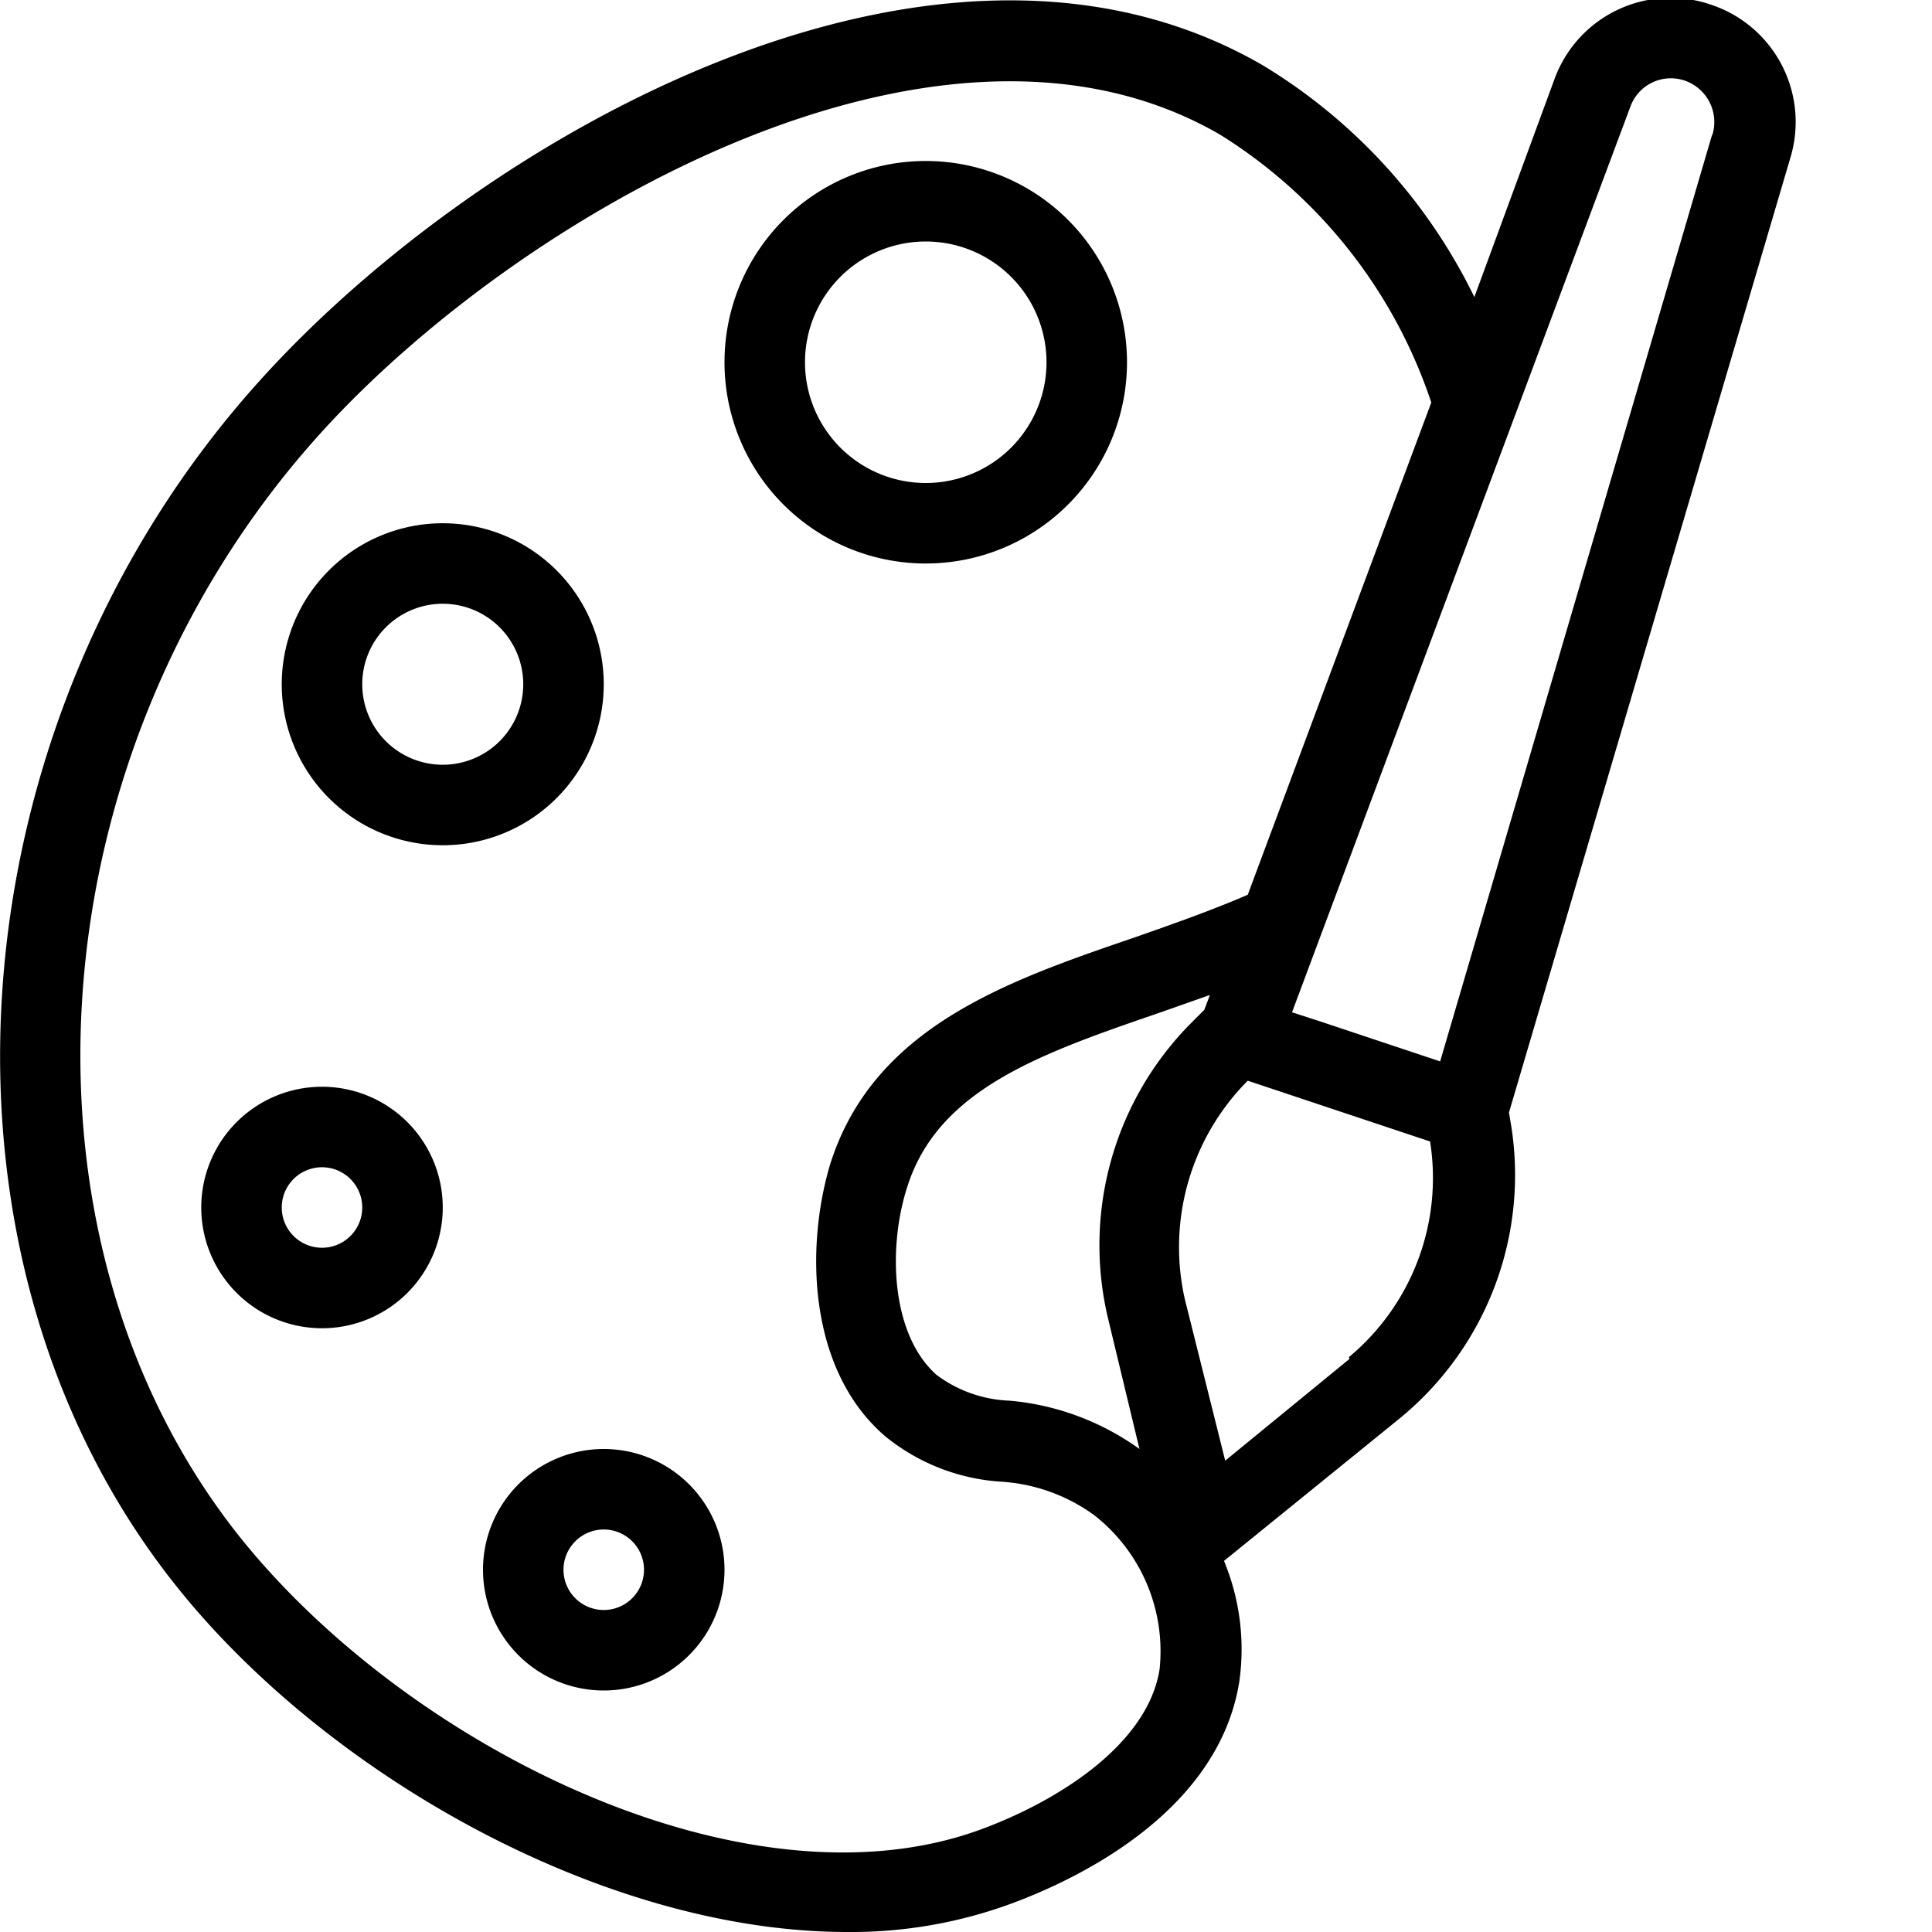
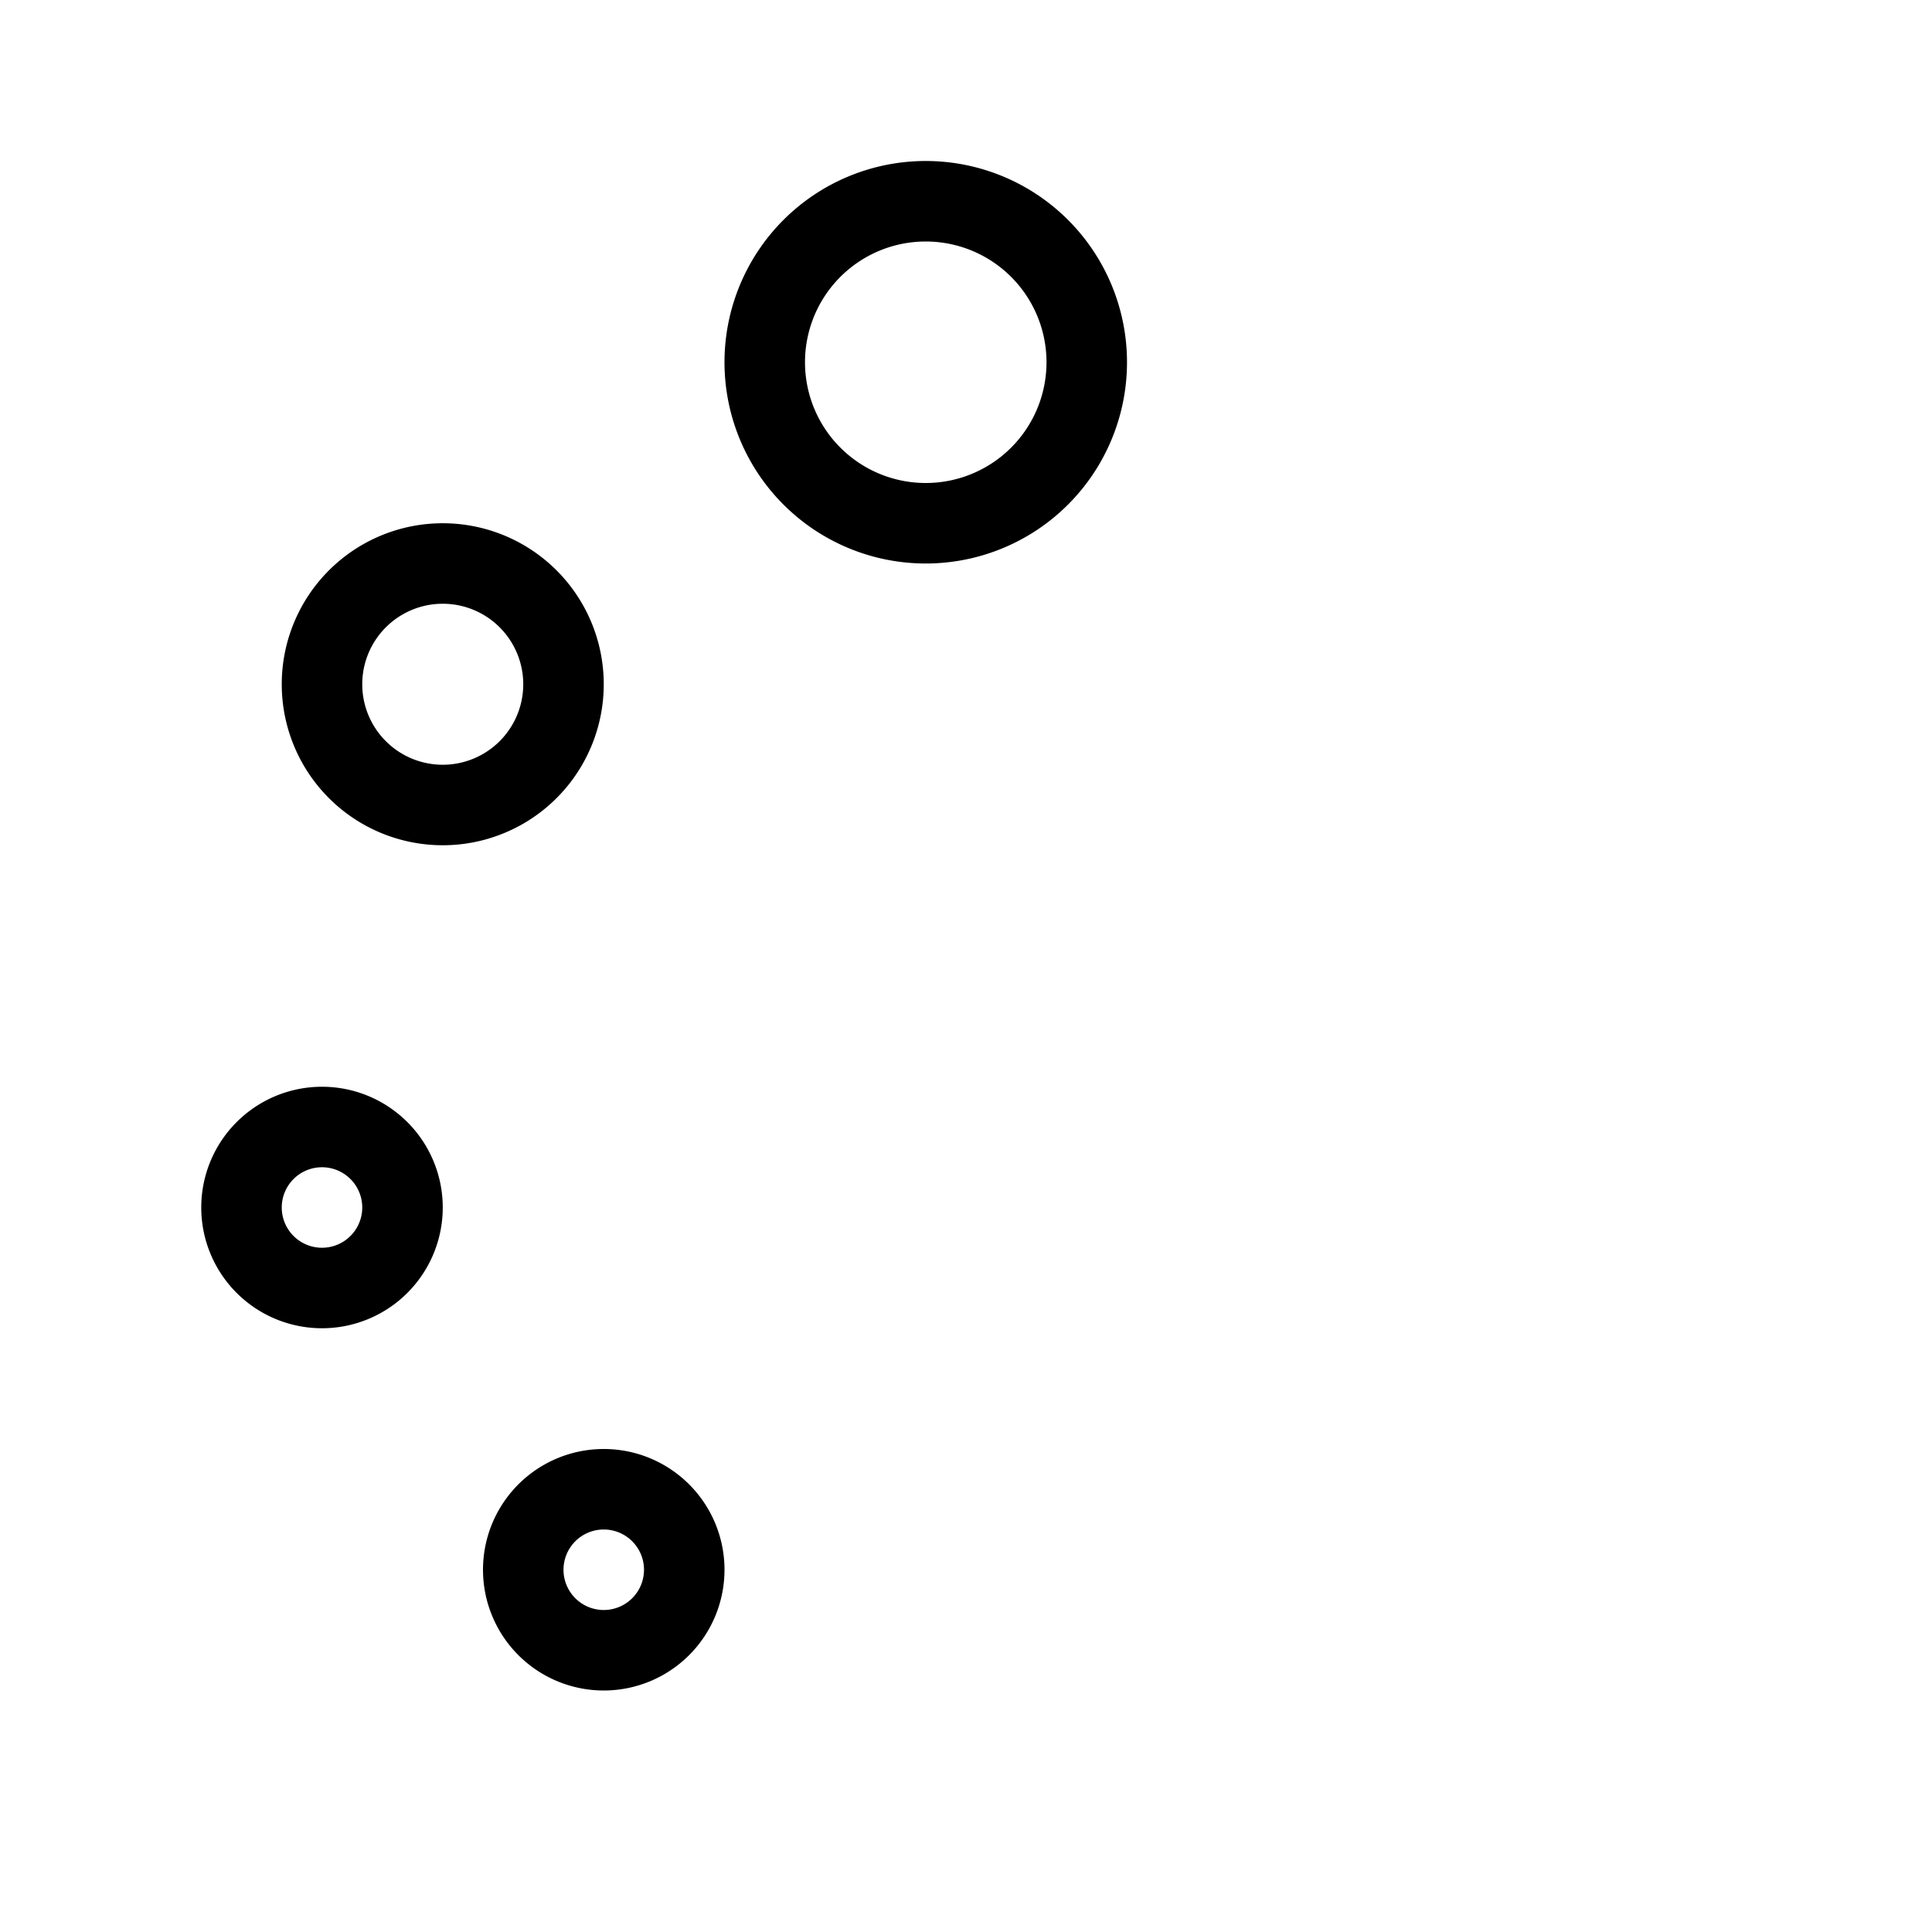
<svg xmlns="http://www.w3.org/2000/svg" height="512" viewBox="0 0 48 48" width="512">
  <g id="art">
    <path d="m28 9a5 5 0 1 0 -5 5 5 5 0 0 0 5-5zm-8 0a3 3 0 1 1 3 3 3 3 0 0 1 -3-3z" />
    <path d="m15 17a4 4 0 1 0 -4 4 4 4 0 0 0 4-4zm-4 2a2 2 0 1 1 2-2 2 2 0 0 1 -2 2z" />
    <path d="m8 27a3 3 0 1 0 3 3 3 3 0 0 0 -3-3zm0 4a1 1 0 1 1 1-1 1 1 0 0 1 -1 1z" />
    <path d="m15 36a3 3 0 1 0 3 3 3 3 0 0 0 -3-3zm0 4a1 1 0 1 1 1-1 1 1 0 0 1 -1 1z" />
-     <path d="m42.49.11a3.07 3.07 0 0 0 -3.86 1.83l-2 5.44a13.77 13.77 0 0 0 -5.26-5.76c-8.1-4.69-19.44 1.76-24.91 7.83-7.72 8.55-8.64 21.71-2.1 29.93 3.74 4.71 10.64 8.62 16.69 8.62a11.53 11.53 0 0 0 3.95-.66c1.57-.56 5.26-2.23 5.79-5.56a5.73 5.73 0 0 0 -.38-3l4.34-3.52a7.81 7.81 0 0 0 2.8-7.26l-.06-.36 7-23.75a3.07 3.07 0 0 0 -2-3.78zm-13.68 41.36c-.29 1.86-2.51 3.28-4.49 4-5.84 2.1-14.22-2.08-18.39-7.32-5.93-7.49-5.07-19.51 2.01-27.36 4.88-5.41 15.37-11.52 22.38-7.44a12.49 12.49 0 0 1 5.24 6.65s0 0 0 0l-4.56 12.23c-.9.39-1.87.73-2.81 1.06-3.19 1.09-6.48 2.23-7.56 5.62-.63 2.09-.55 5.14 1.37 6.78a5.07 5.07 0 0 0 2.84 1.12 4.4 4.4 0 0 1 2.34.83 4.29 4.29 0 0 1 1.63 3.83zm-1.28-8.71.78 3.24a6.5 6.5 0 0 0 -3.22-1.2 3.23 3.23 0 0 1 -1.82-.64c-1.13-1-1.22-3.15-.73-4.67.77-2.44 3.33-3.32 6.3-4.34l1.22-.43-.14.37-.32.32a7.83 7.83 0 0 0 -2.07 7.35zm6 1-3.09 2.53-1-4a5.86 5.86 0 0 1 1.56-5.44l2.76.92 1.77.59a5.79 5.79 0 0 1 -2.02 5.36zm9-30.39-6.75 23-3-1-.68-.22 8.41-22.51a1.07 1.07 0 0 1 1.34-.64 1.09 1.09 0 0 1 .7 1.33z" />
  </g>
</svg>